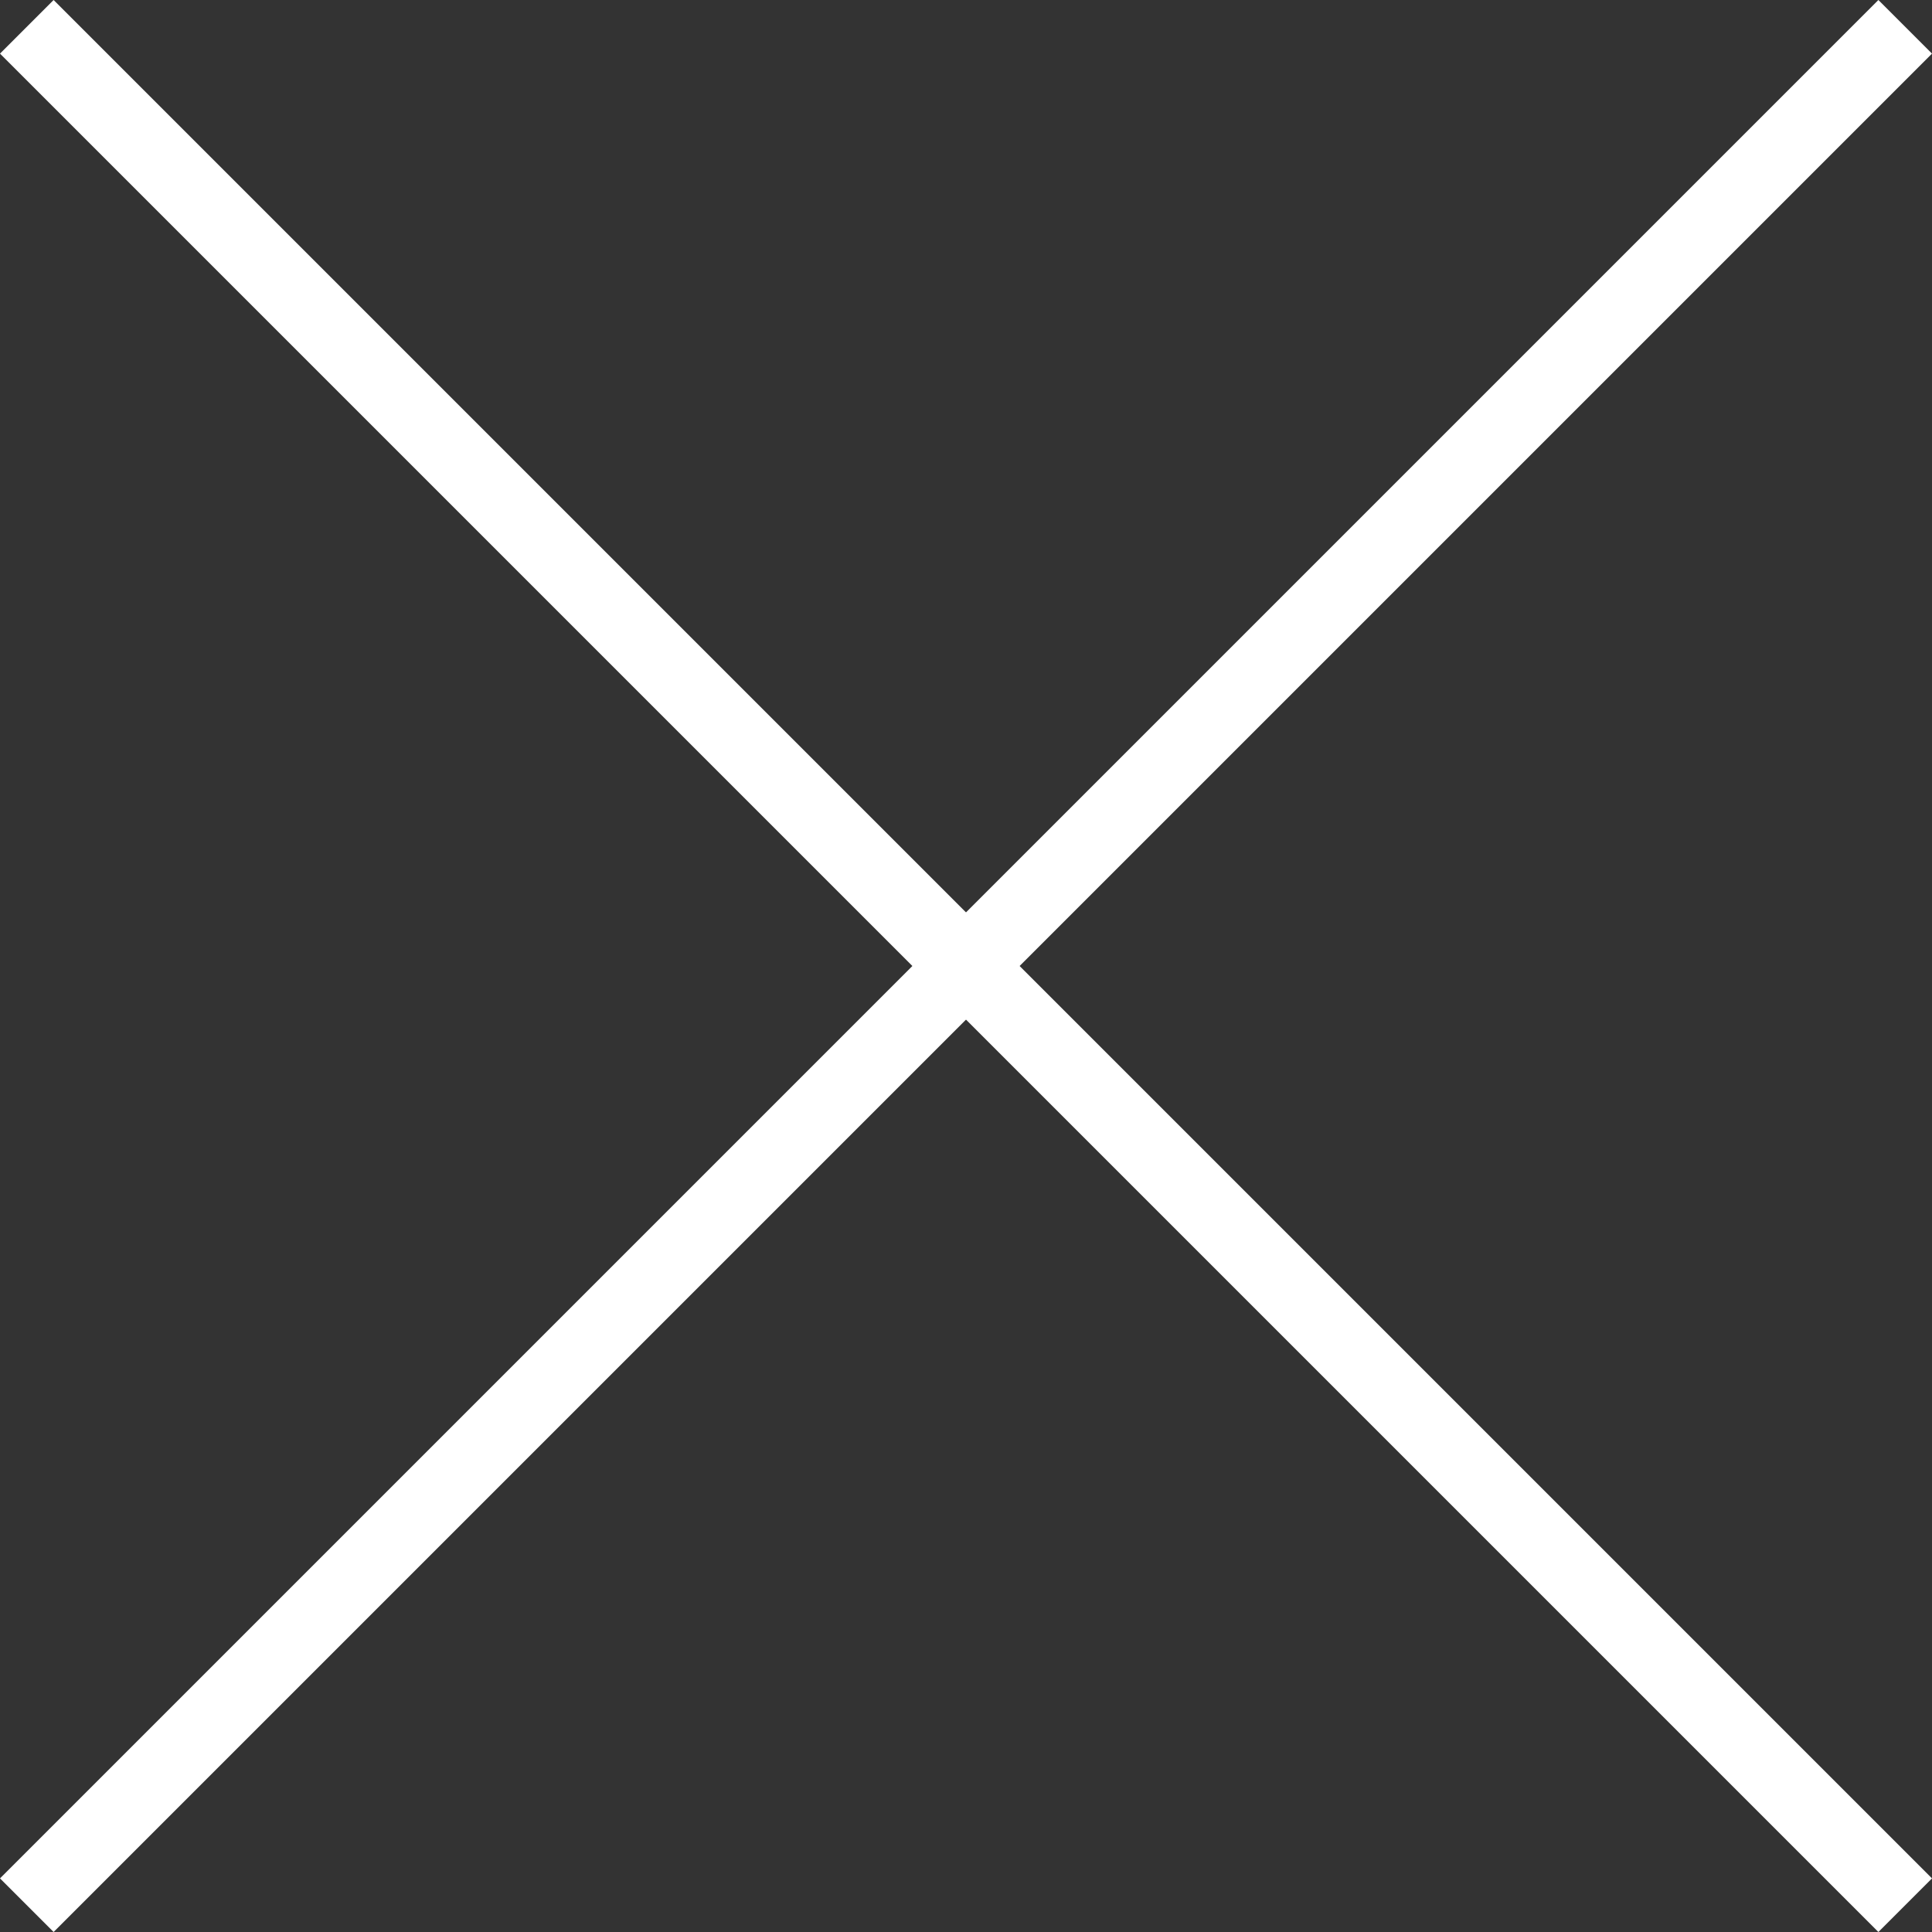
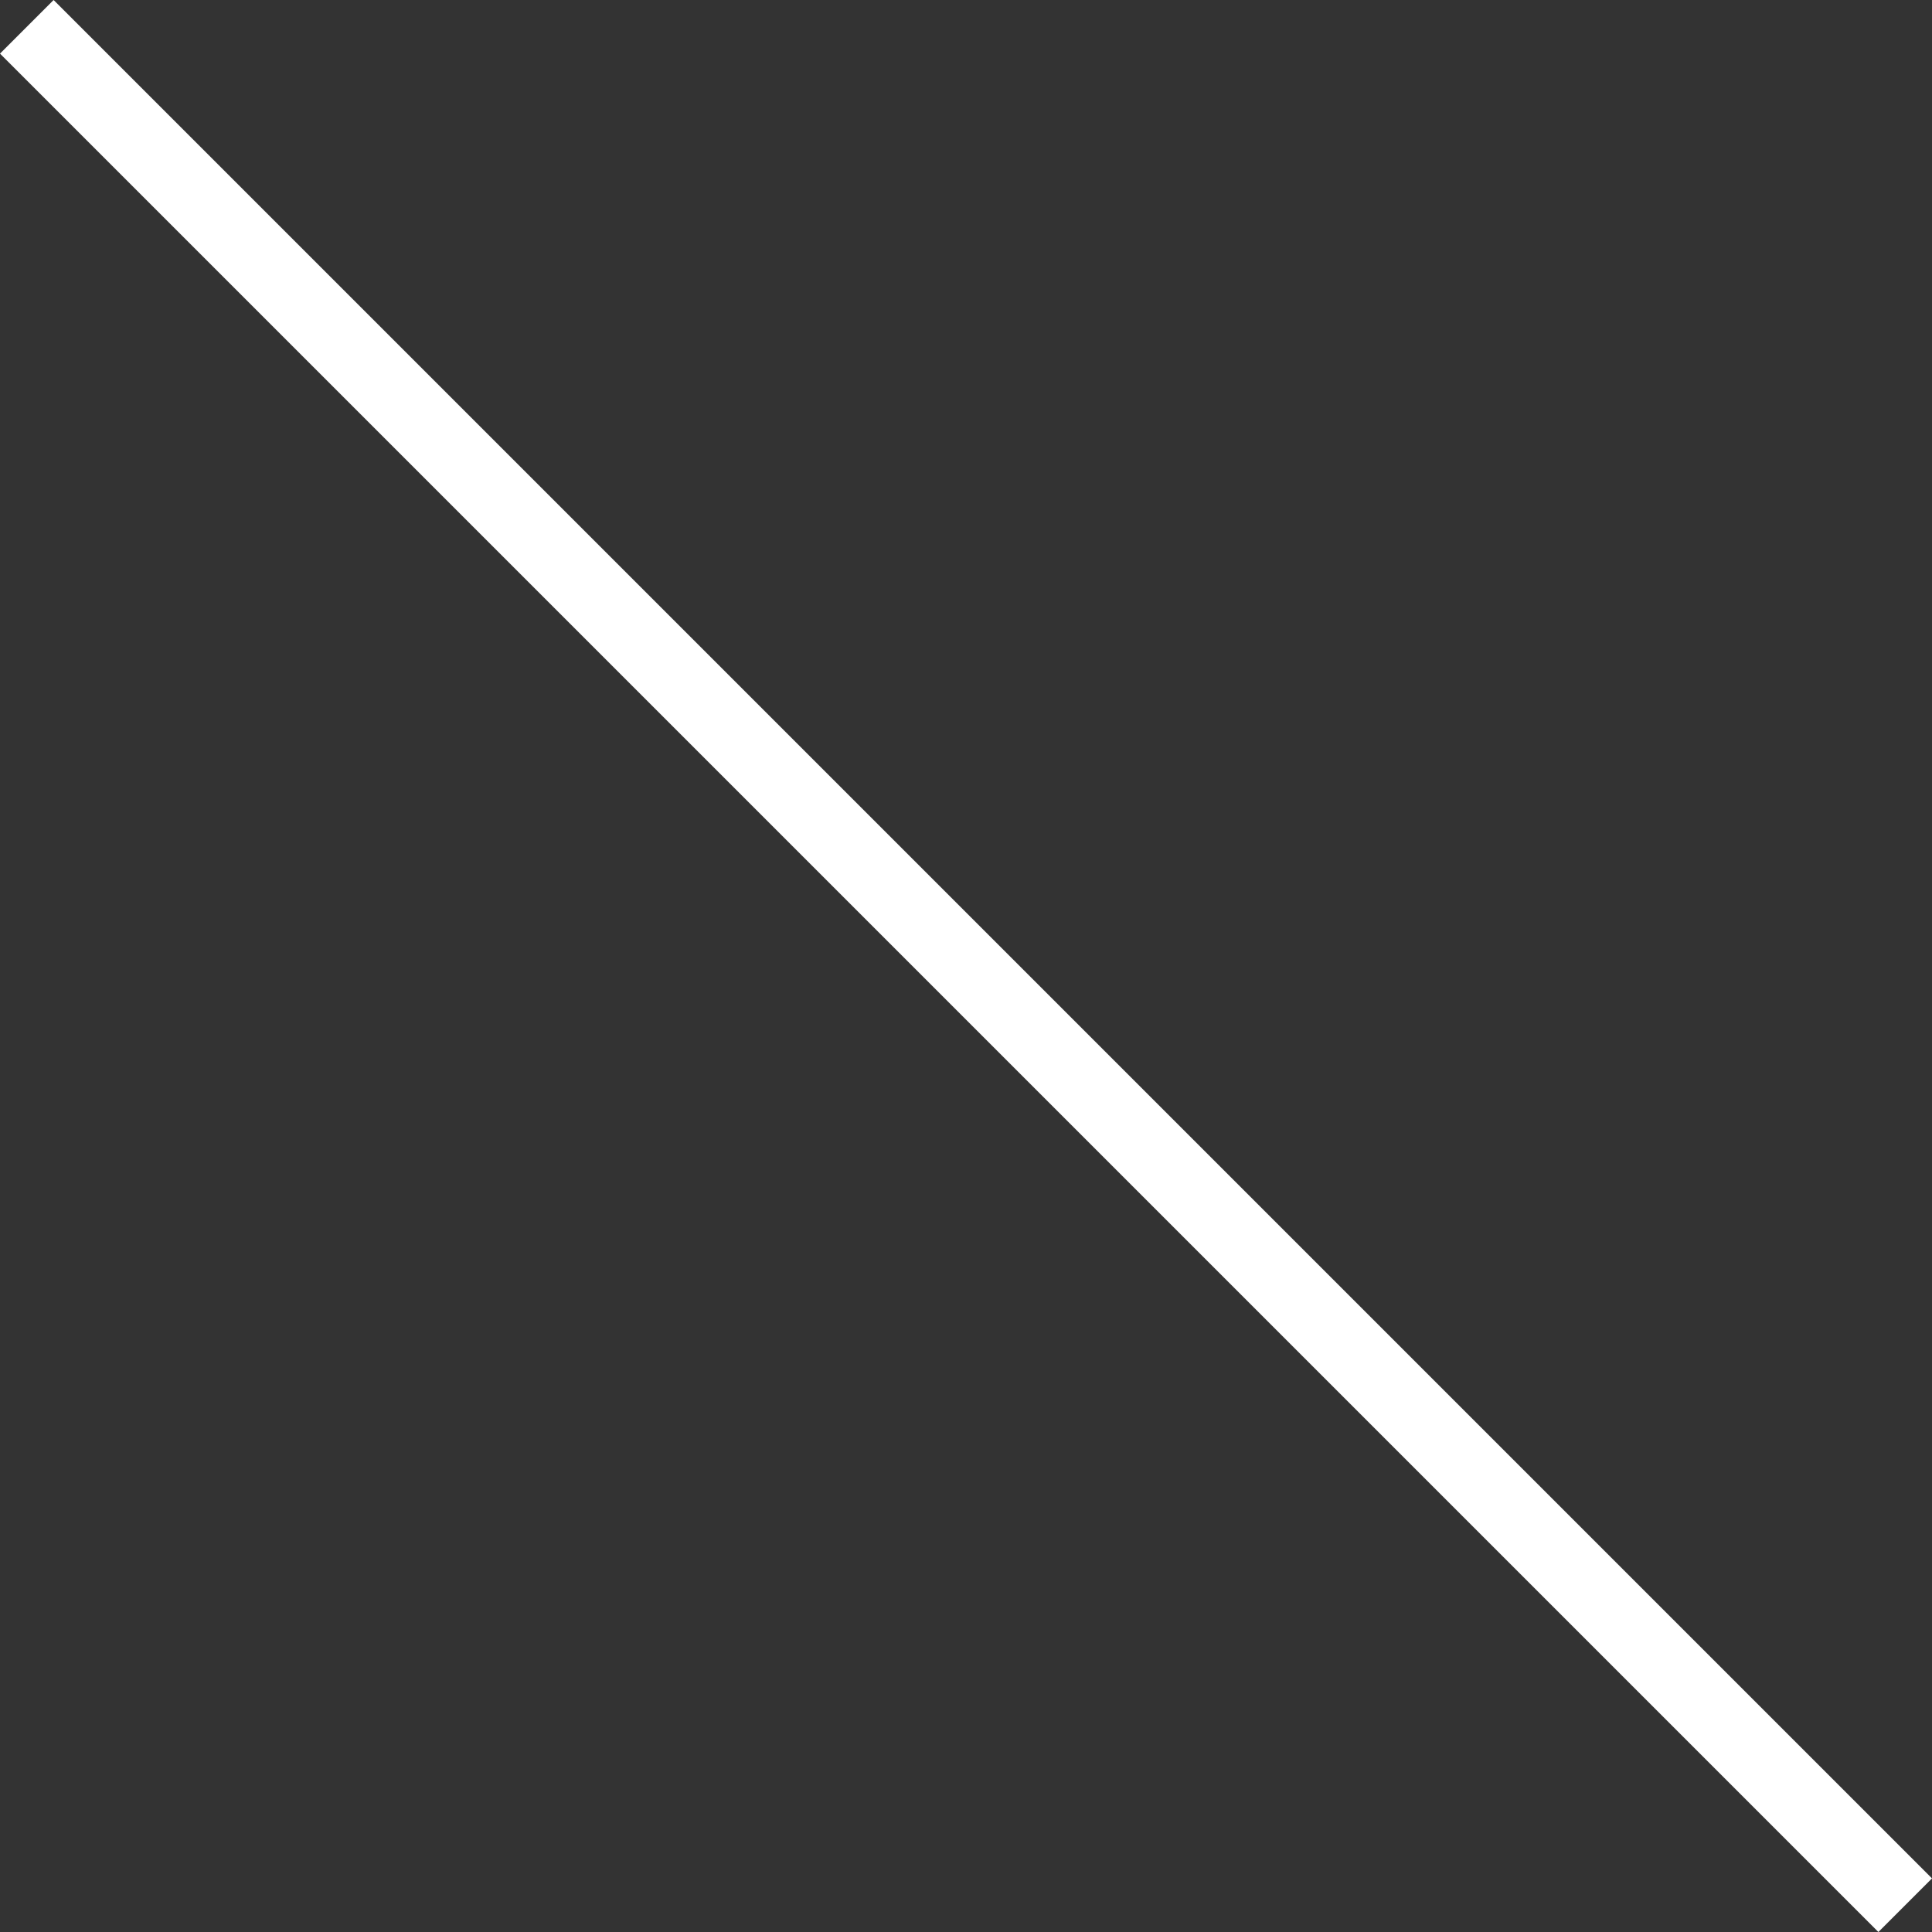
<svg xmlns="http://www.w3.org/2000/svg" width="50.952" height="50.952" viewBox="0 0 50.952 50.952">
  <rect x="0" y="0" width="50.952" height="50.952" fill="#333333" stroke="none" />
  <g id="Group_16" data-name="Group 16" transform="translate(0.707 0.707)">
    <line id="Line_1" data-name="Line 1" x2="49.538" y2="49.538" transform="translate(0 0)" fill="none" stroke="#fff" stroke-width="2" />
-     <line id="Line_2" data-name="Line 2" x1="49.538" y2="49.538" transform="translate(0 0)" fill="none" stroke="#fff" stroke-width="2" />
  </g>
</svg>